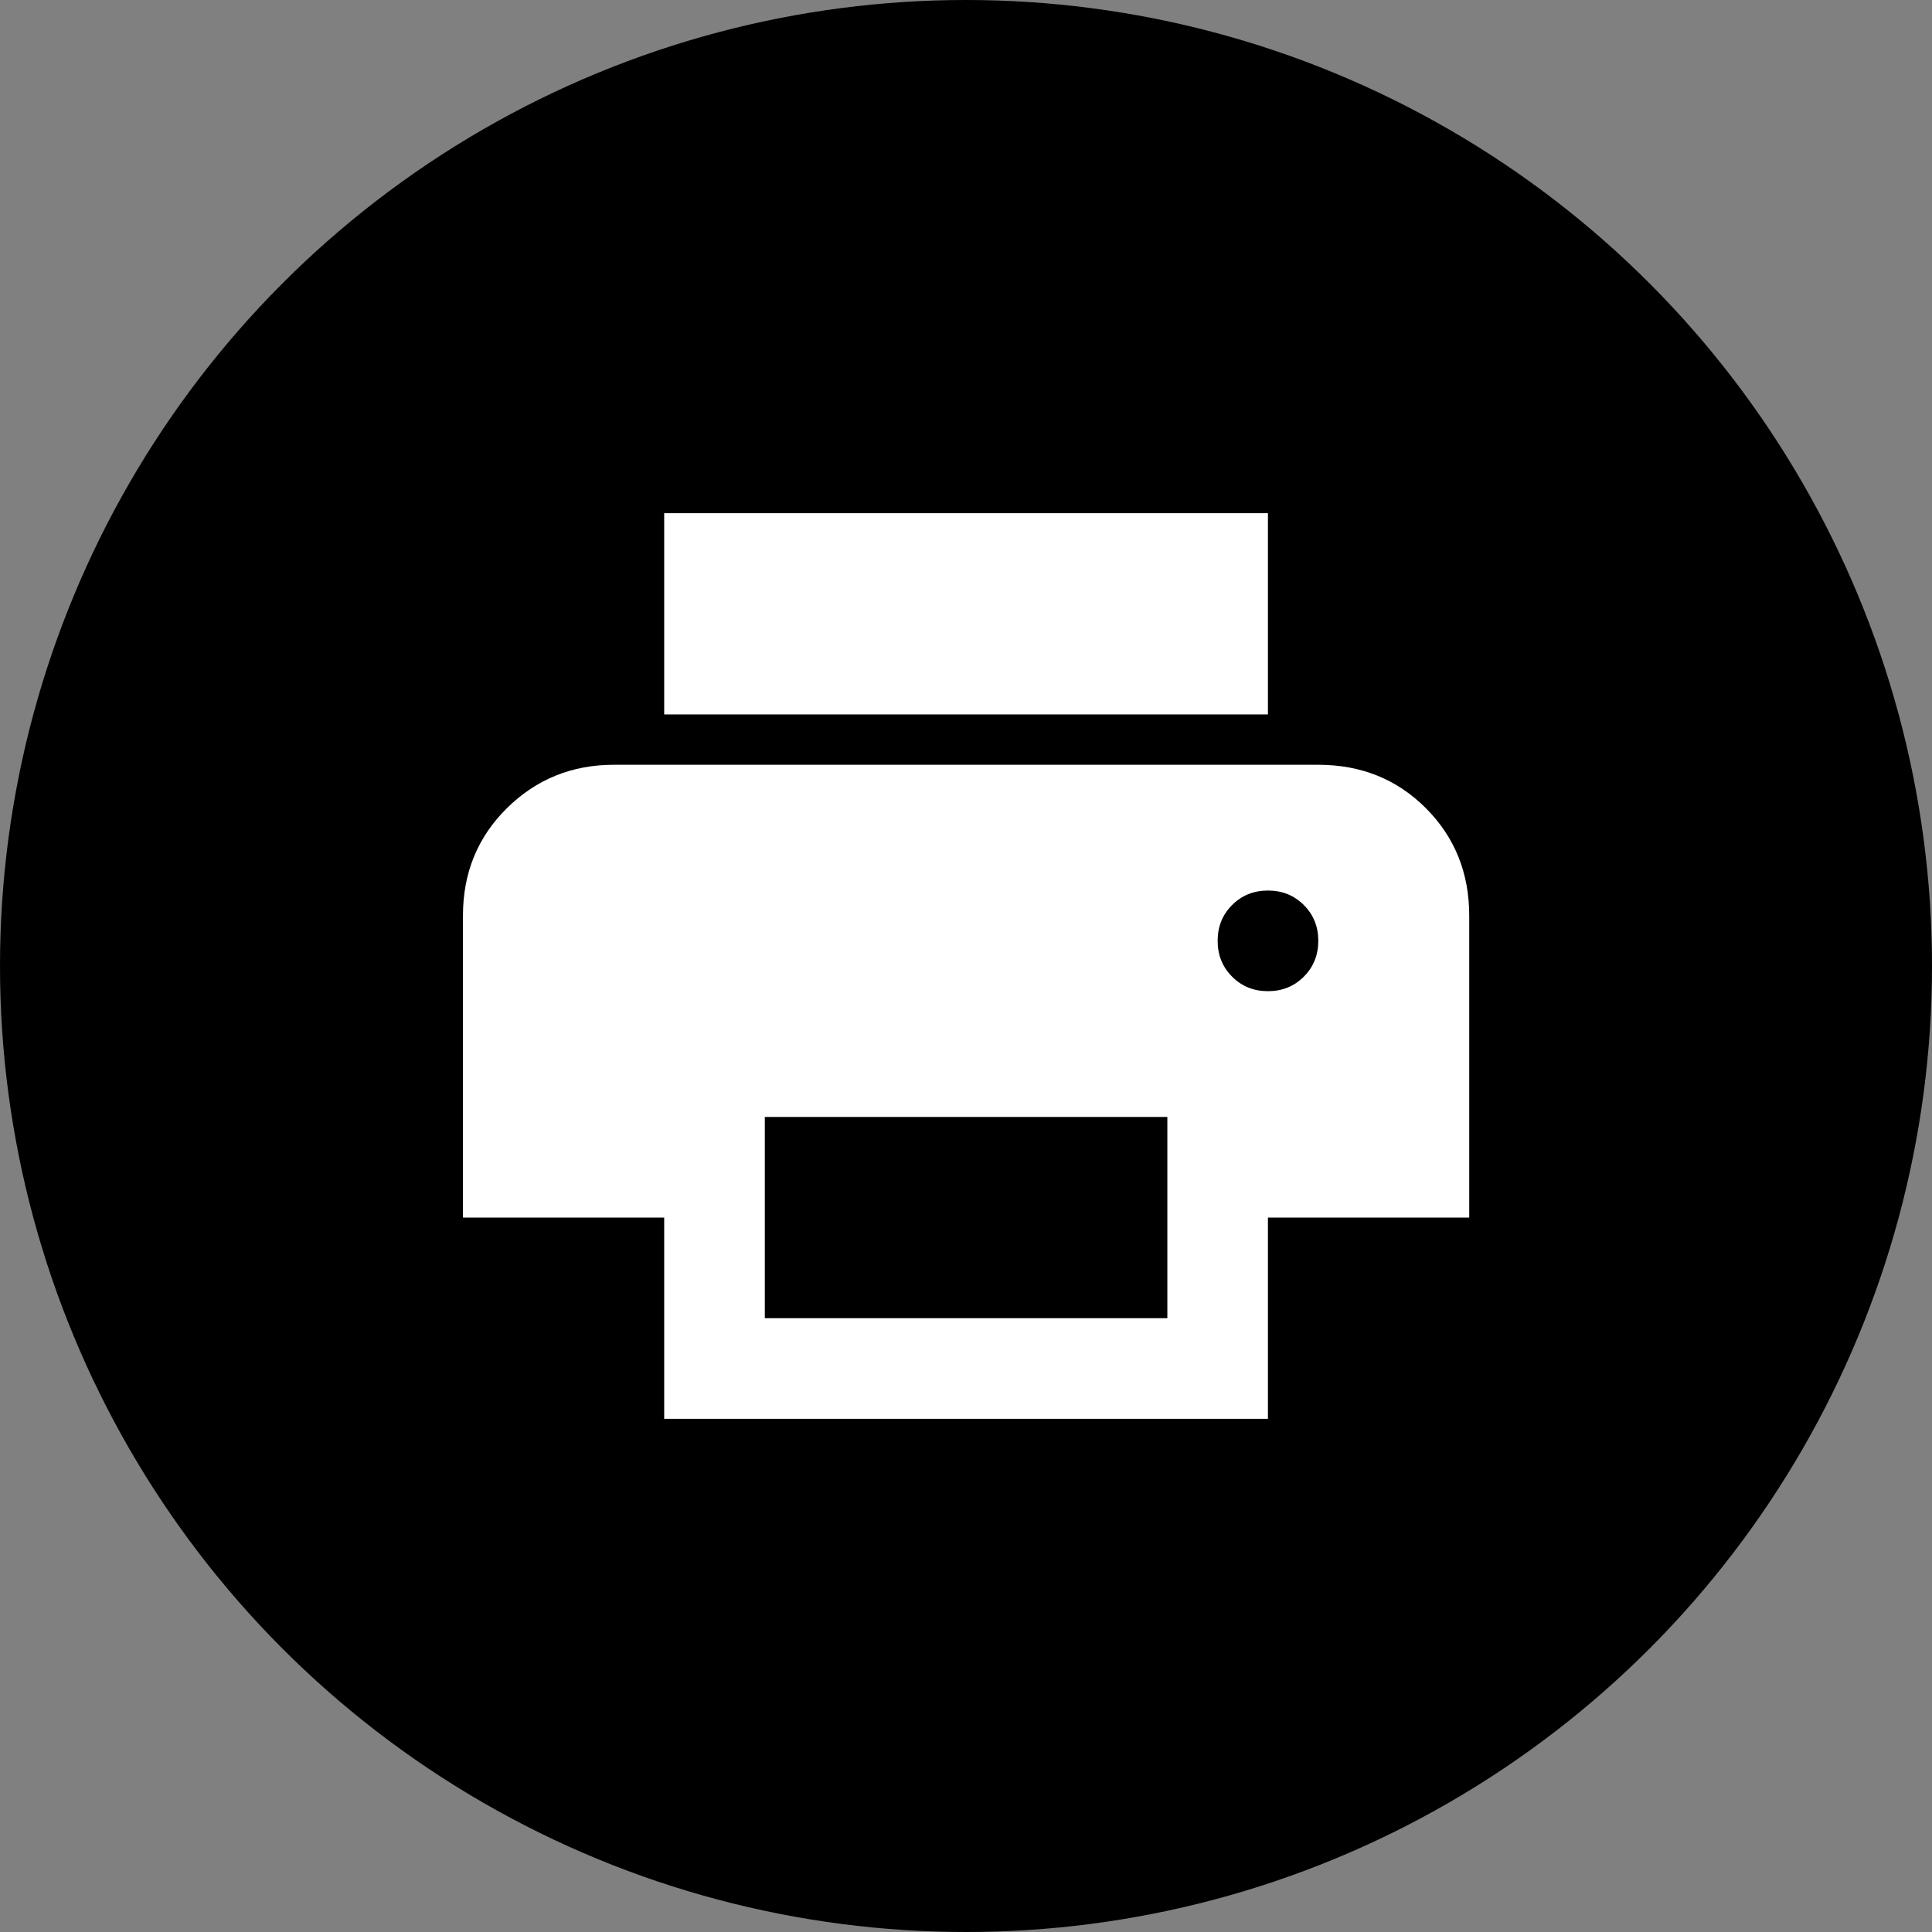
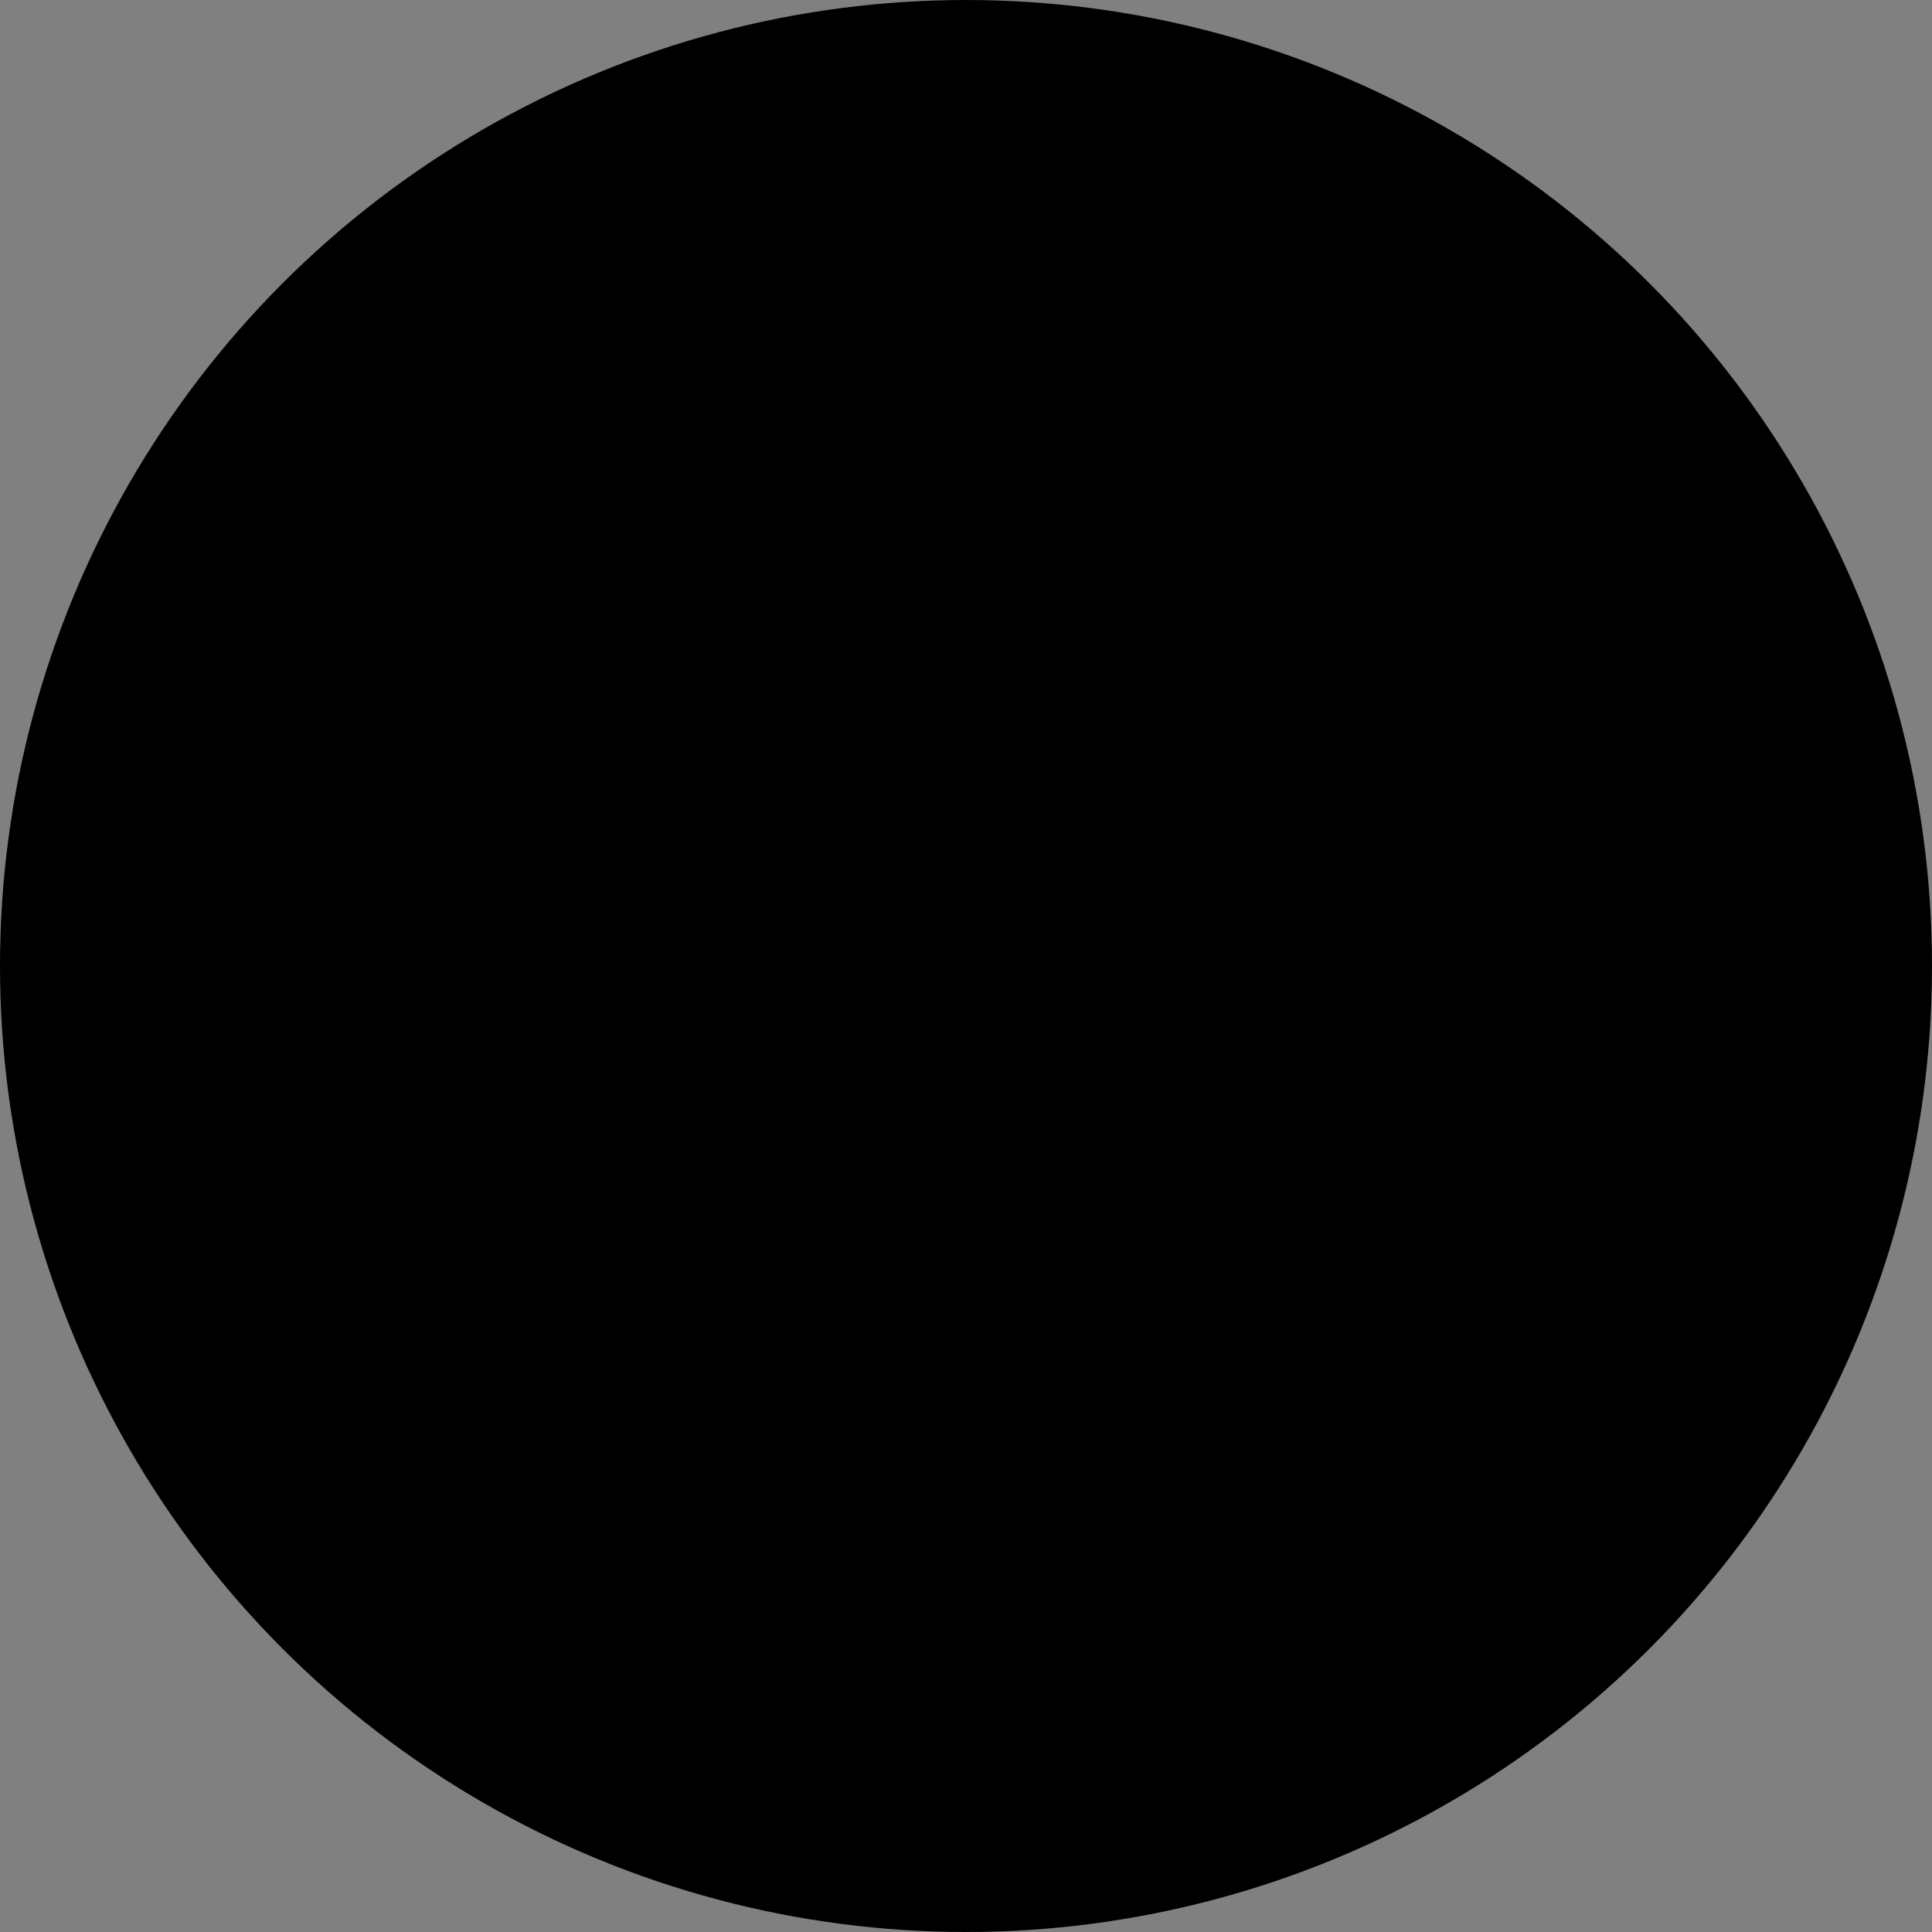
<svg xmlns="http://www.w3.org/2000/svg" width="32" height="32" viewBox="0 0 32 32" fill="none">
  <rect x="0" y="0" width="32" height="32" fill="#808080" stroke="none" />
  <circle cx="16" cy="16" r="16" fill="black" />
  <mask id="mask0_2393_15292" style="mask-type:alpha" maskUnits="userSpaceOnUse" x="6" y="6" width="20" height="20">
-     <rect x="6" y="6" width="20" height="20" fill="#D9D9D9" />
-   </mask>
+     </mask>
  <g mask="url(#mask0_2393_15292)">
-     <path d="M21.001 11.833H11.001V8.5H21.001V11.833ZM21.001 16.417C21.237 16.417 21.435 16.337 21.595 16.177C21.755 16.017 21.835 15.819 21.835 15.583C21.835 15.347 21.755 15.149 21.595 14.99C21.435 14.83 21.237 14.75 21.001 14.75C20.765 14.75 20.567 14.83 20.408 14.99C20.248 15.149 20.168 15.347 20.168 15.583C20.168 15.819 20.248 16.017 20.408 16.177C20.567 16.337 20.765 16.417 21.001 16.417ZM19.335 21.833V18.5H12.668V21.833H19.335ZM21.001 23.5H11.001V20.167H7.668V15.167C7.668 14.458 7.911 13.865 8.397 13.385C8.883 12.906 9.474 12.667 10.168 12.667H21.835C22.543 12.667 23.137 12.906 23.616 13.385C24.095 13.865 24.335 14.458 24.335 15.167V20.167H21.001V23.5Z" fill="white" />
-   </g>
+     </g>
</svg>